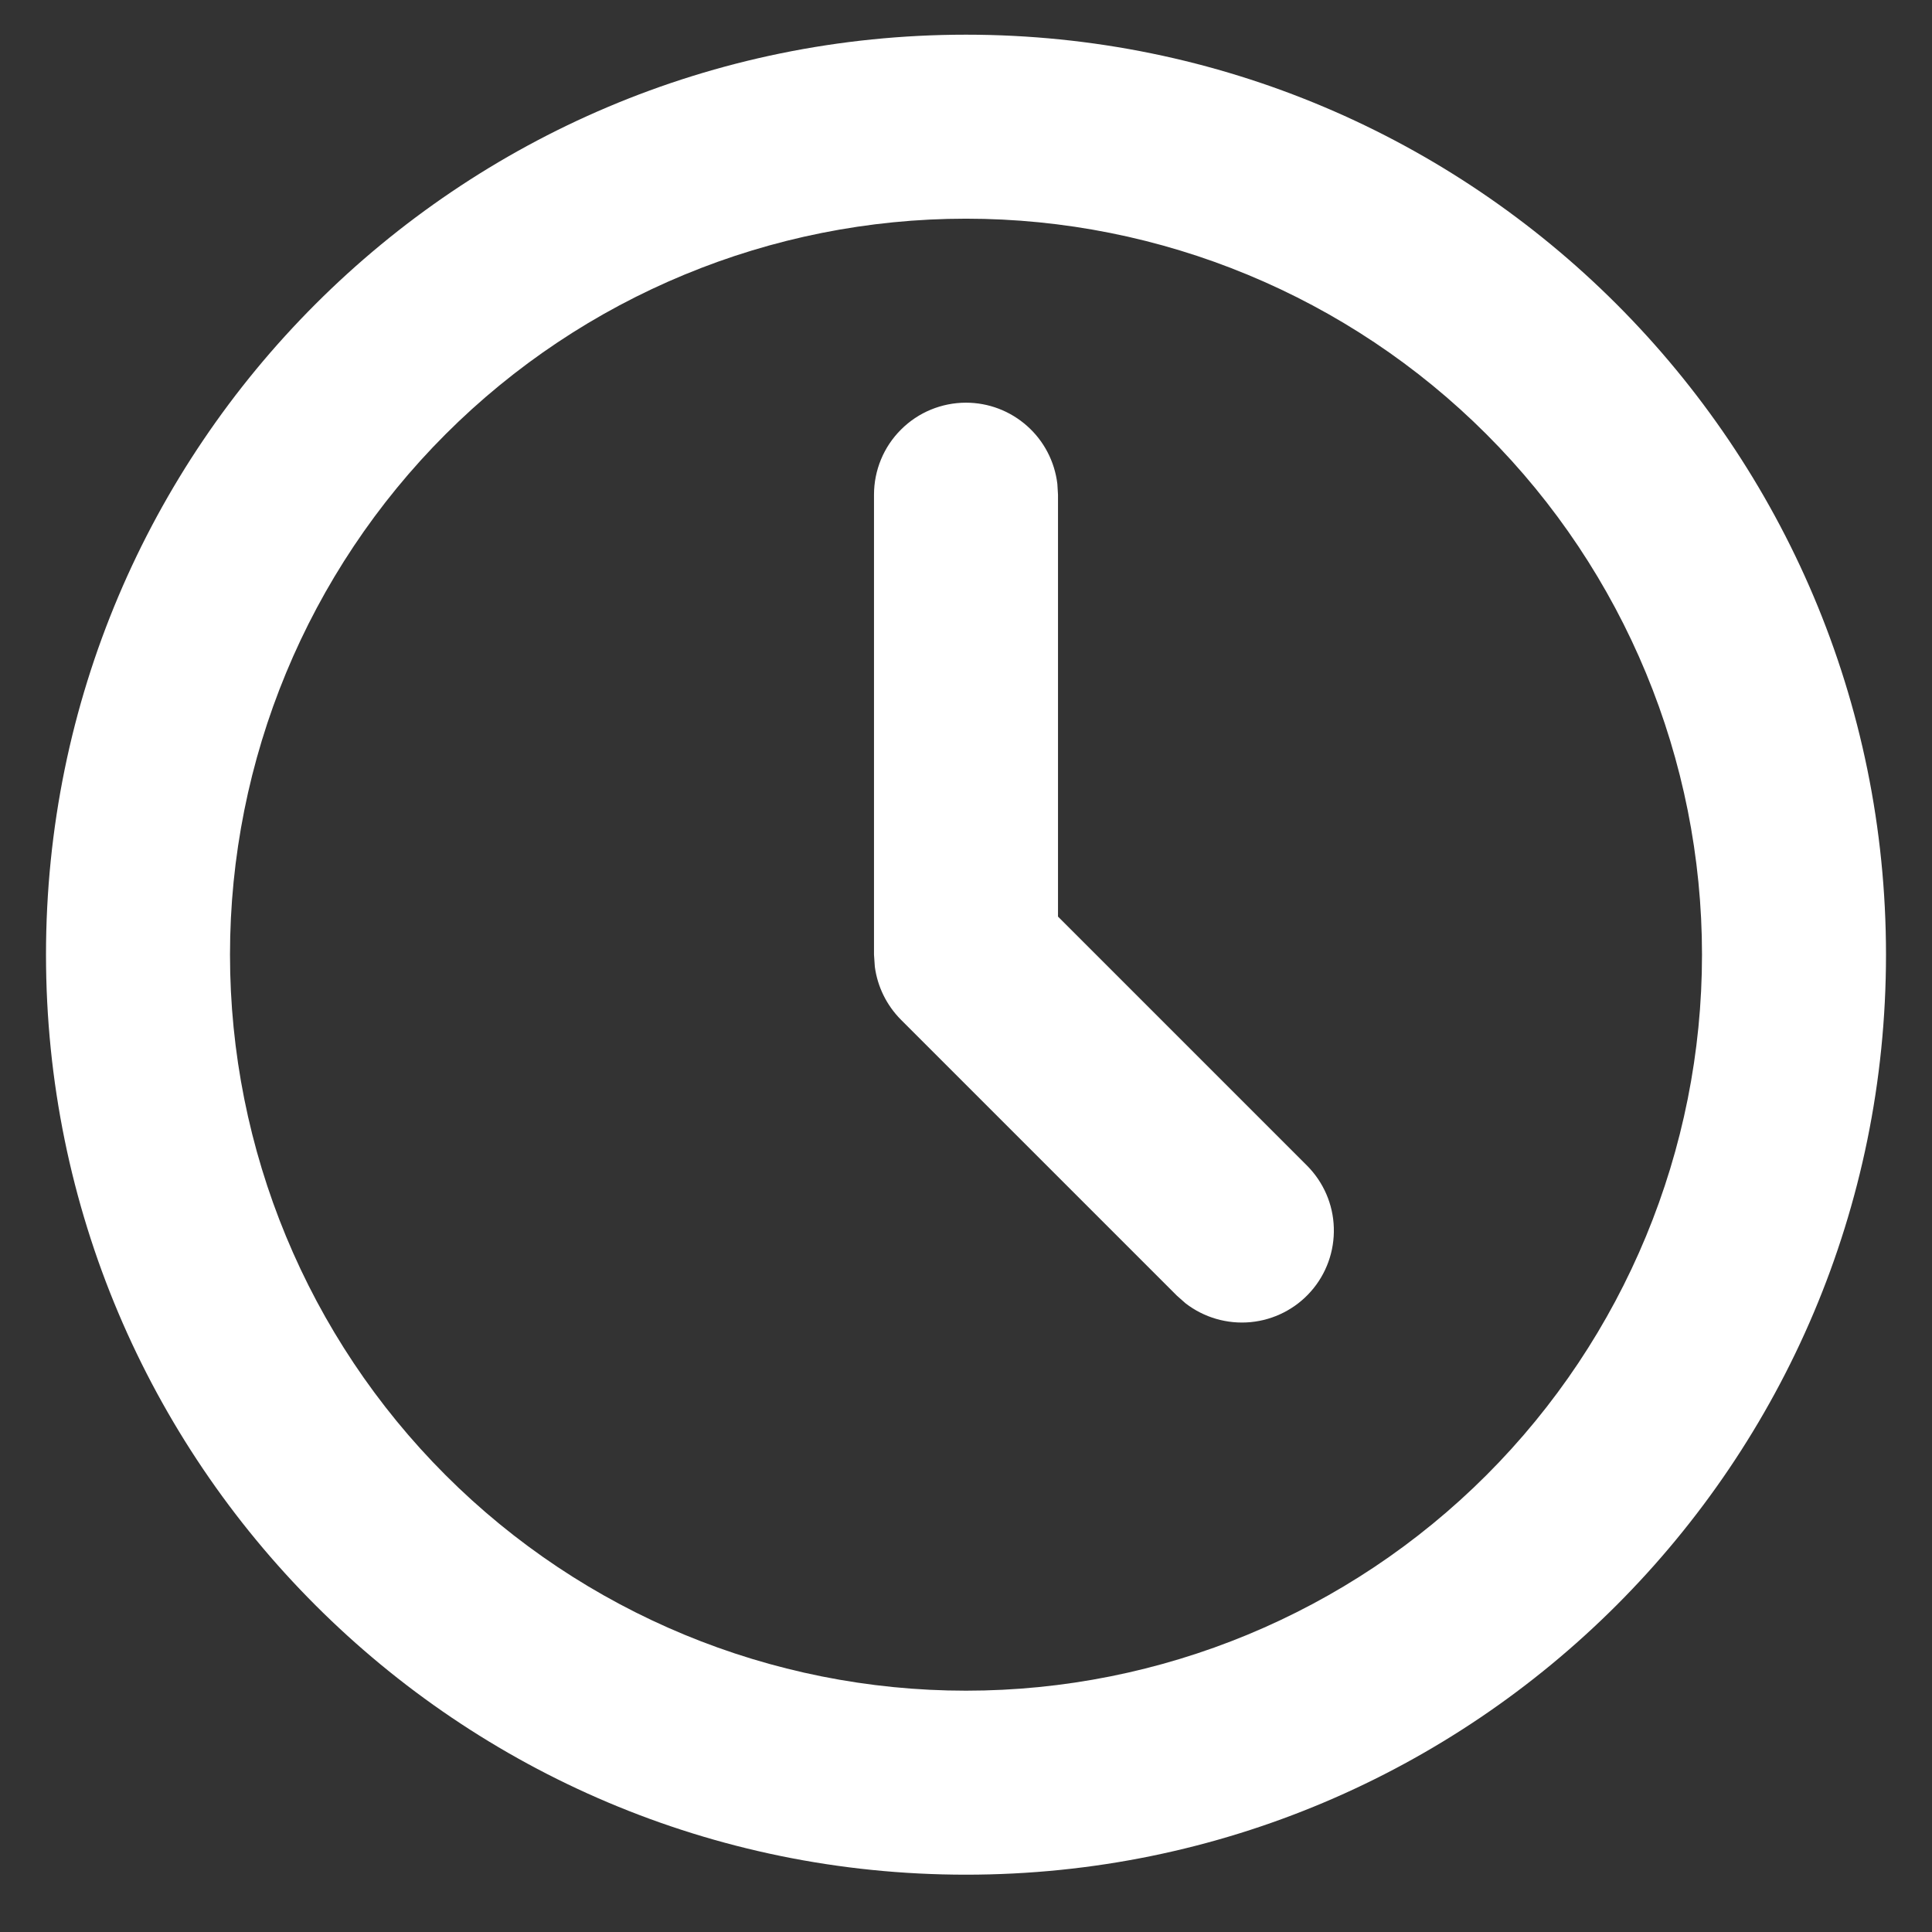
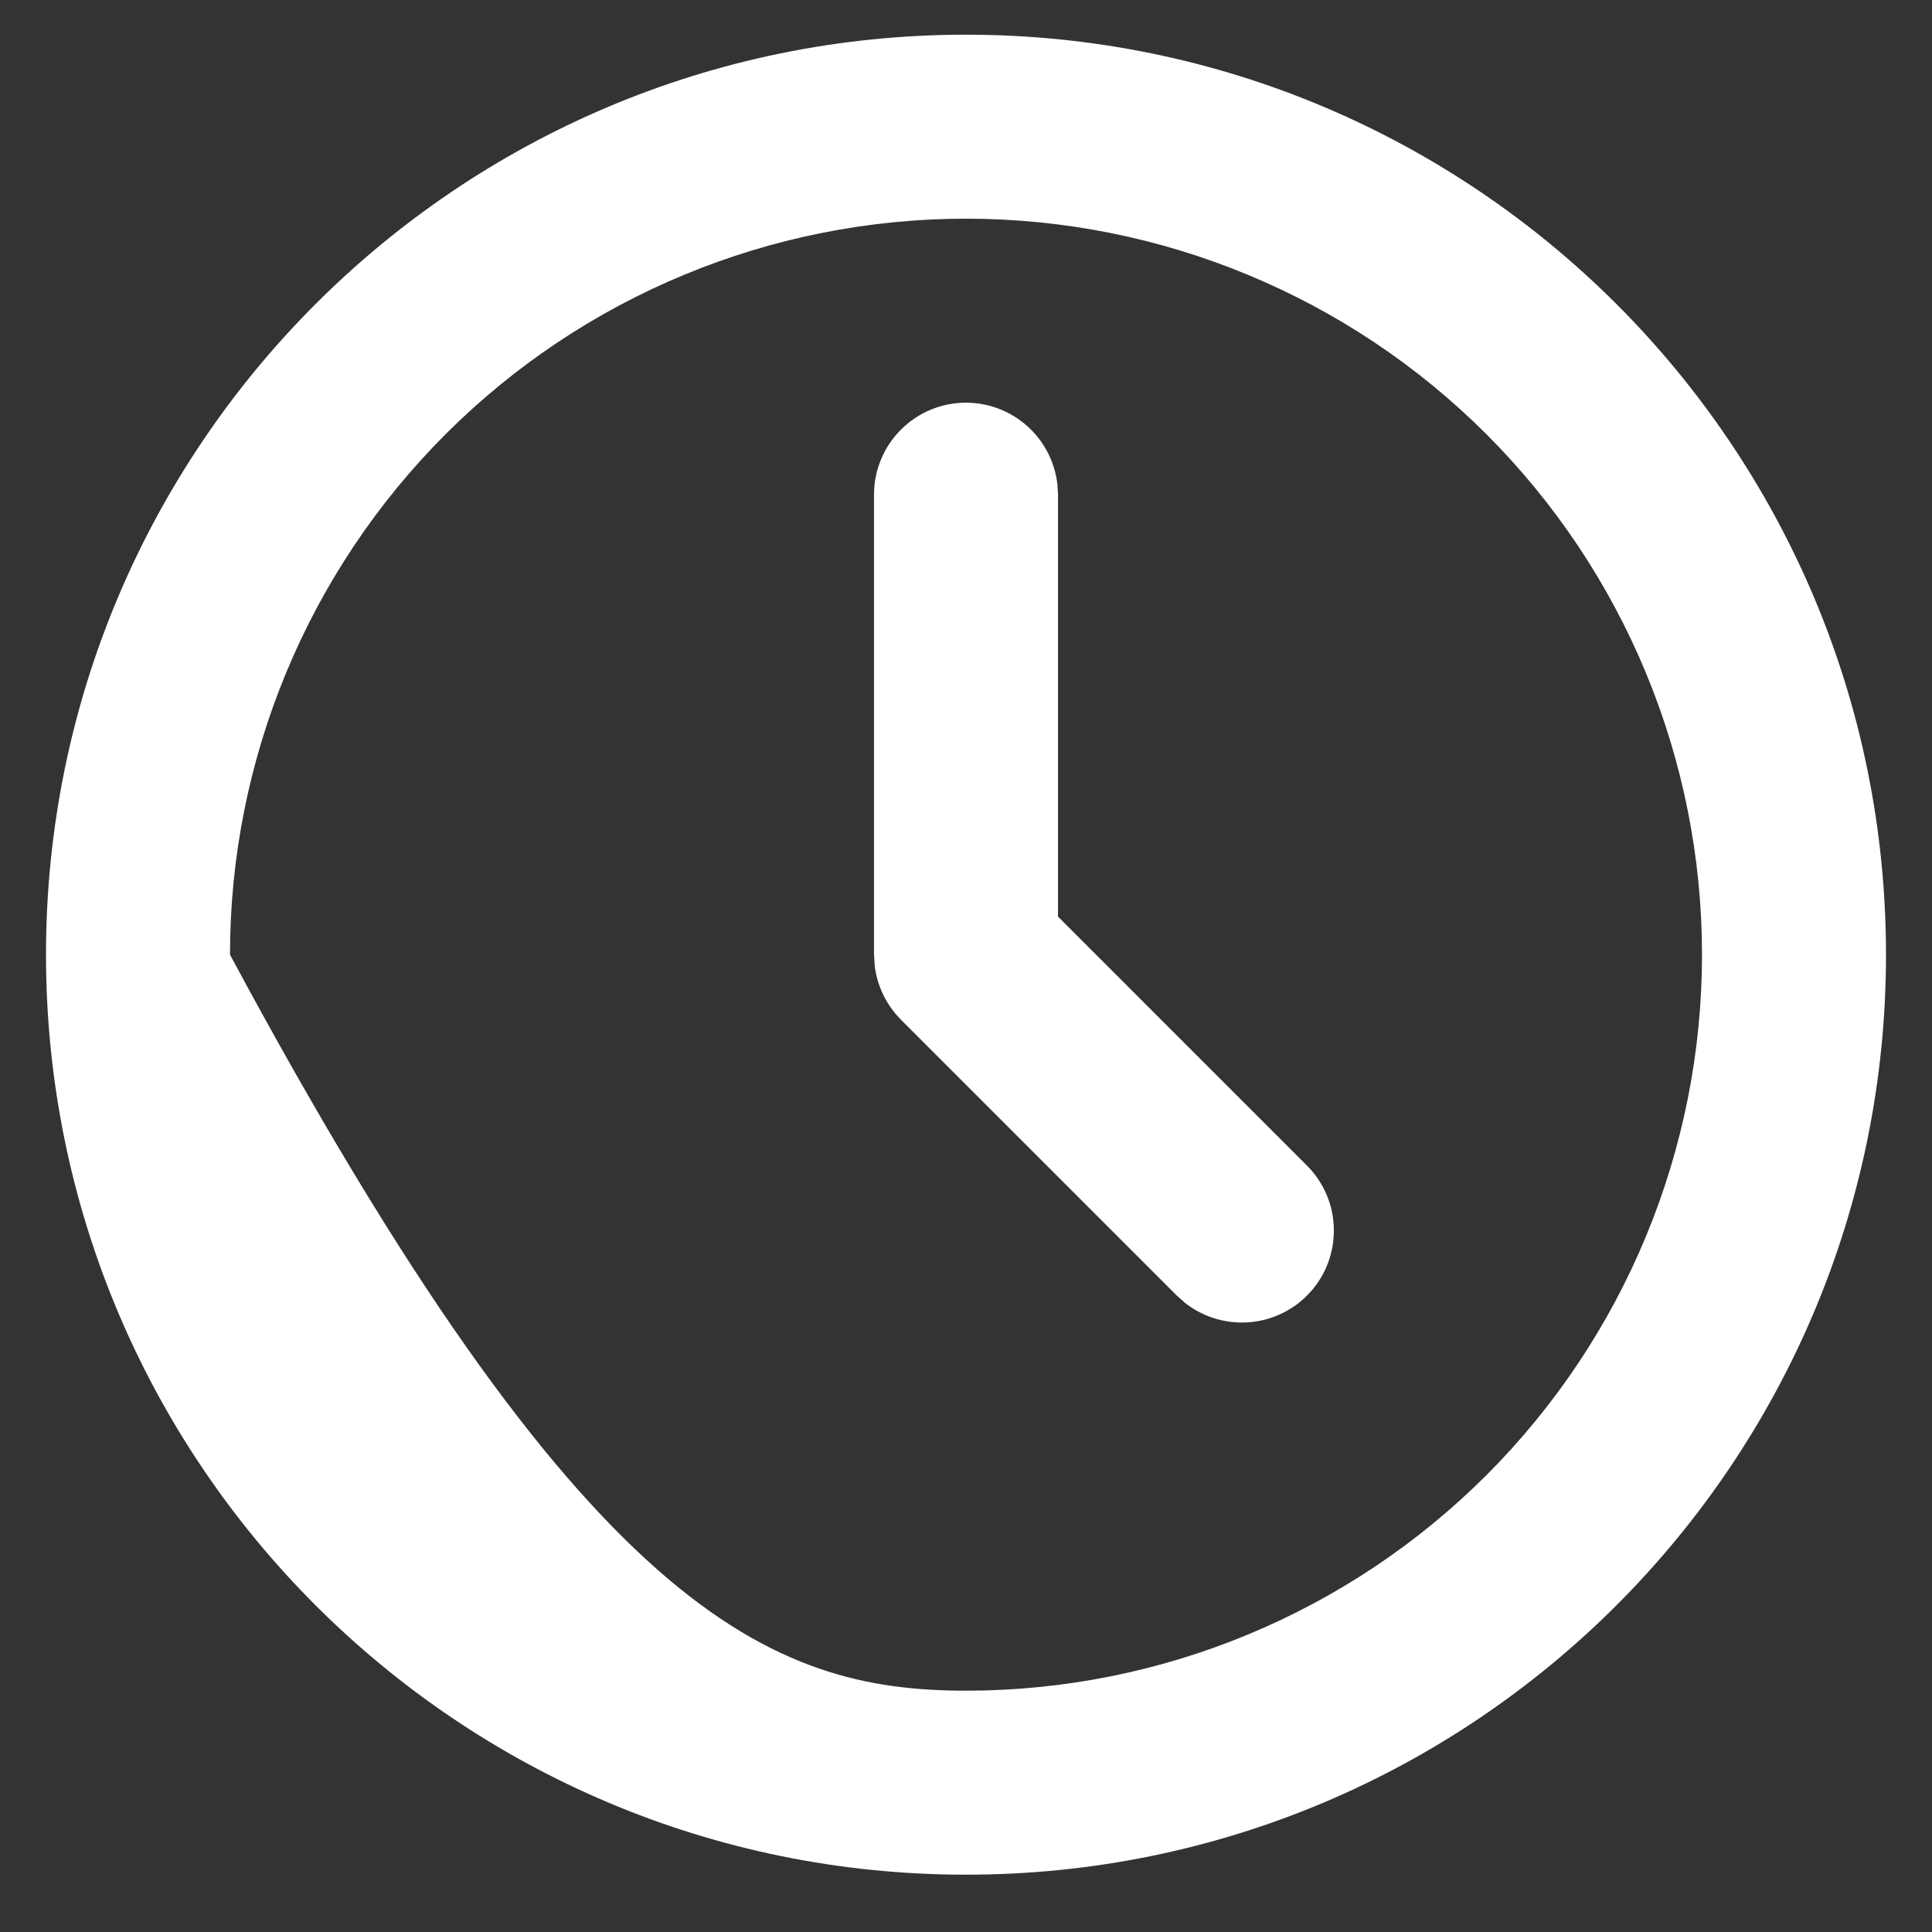
<svg xmlns="http://www.w3.org/2000/svg" width="21" viewBox="0 0 21 21" fill="none">
  <rect x="0" y="0" width="21" height="21" fill="#333333" stroke="none" />
-   <path d="M10.5 0.377C16.023 0.377 20.5 4.854 20.5 10.377C20.5 15.9 16.023 20.377 10.5 20.377C4.977 20.377 0.5 15.9 0.5 10.377C0.5 4.854 4.977 0.377 10.5 0.377ZM10.5 2.377C8.378 2.377 6.343 3.22 4.843 4.72C3.343 6.22 2.5 8.255 2.5 10.377C2.5 12.499 3.343 14.534 4.843 16.034C6.343 17.534 8.378 18.377 10.5 18.377C12.622 18.377 14.657 17.534 16.157 16.034C17.657 14.534 18.5 12.499 18.5 10.377C18.5 8.255 17.657 6.22 16.157 4.72C14.657 3.22 12.622 2.377 10.5 2.377ZM10.5 4.377C10.745 4.377 10.981 4.467 11.164 4.63C11.347 4.792 11.464 5.017 11.493 5.26L11.5 5.377V9.963L14.207 12.67C14.386 12.85 14.491 13.091 14.498 13.345C14.506 13.599 14.417 13.847 14.249 14.037C14.081 14.228 13.846 14.347 13.594 14.371C13.341 14.395 13.088 14.322 12.887 14.167L12.793 14.084L9.793 11.084C9.638 10.928 9.538 10.726 9.509 10.508L9.5 10.377V5.377C9.5 5.112 9.605 4.857 9.793 4.67C9.98 4.482 10.235 4.377 10.5 4.377Z" fill="white" />
+   <path d="M10.5 0.377C16.023 0.377 20.5 4.854 20.5 10.377C20.5 15.9 16.023 20.377 10.5 20.377C4.977 20.377 0.5 15.9 0.5 10.377C0.5 4.854 4.977 0.377 10.5 0.377ZM10.5 2.377C8.378 2.377 6.343 3.22 4.843 4.72C3.343 6.22 2.5 8.255 2.5 10.377C6.343 17.534 8.378 18.377 10.5 18.377C12.622 18.377 14.657 17.534 16.157 16.034C17.657 14.534 18.5 12.499 18.5 10.377C18.5 8.255 17.657 6.22 16.157 4.72C14.657 3.22 12.622 2.377 10.5 2.377ZM10.5 4.377C10.745 4.377 10.981 4.467 11.164 4.63C11.347 4.792 11.464 5.017 11.493 5.26L11.5 5.377V9.963L14.207 12.67C14.386 12.85 14.491 13.091 14.498 13.345C14.506 13.599 14.417 13.847 14.249 14.037C14.081 14.228 13.846 14.347 13.594 14.371C13.341 14.395 13.088 14.322 12.887 14.167L12.793 14.084L9.793 11.084C9.638 10.928 9.538 10.726 9.509 10.508L9.5 10.377V5.377C9.5 5.112 9.605 4.857 9.793 4.67C9.98 4.482 10.235 4.377 10.5 4.377Z" fill="white" />
</svg>